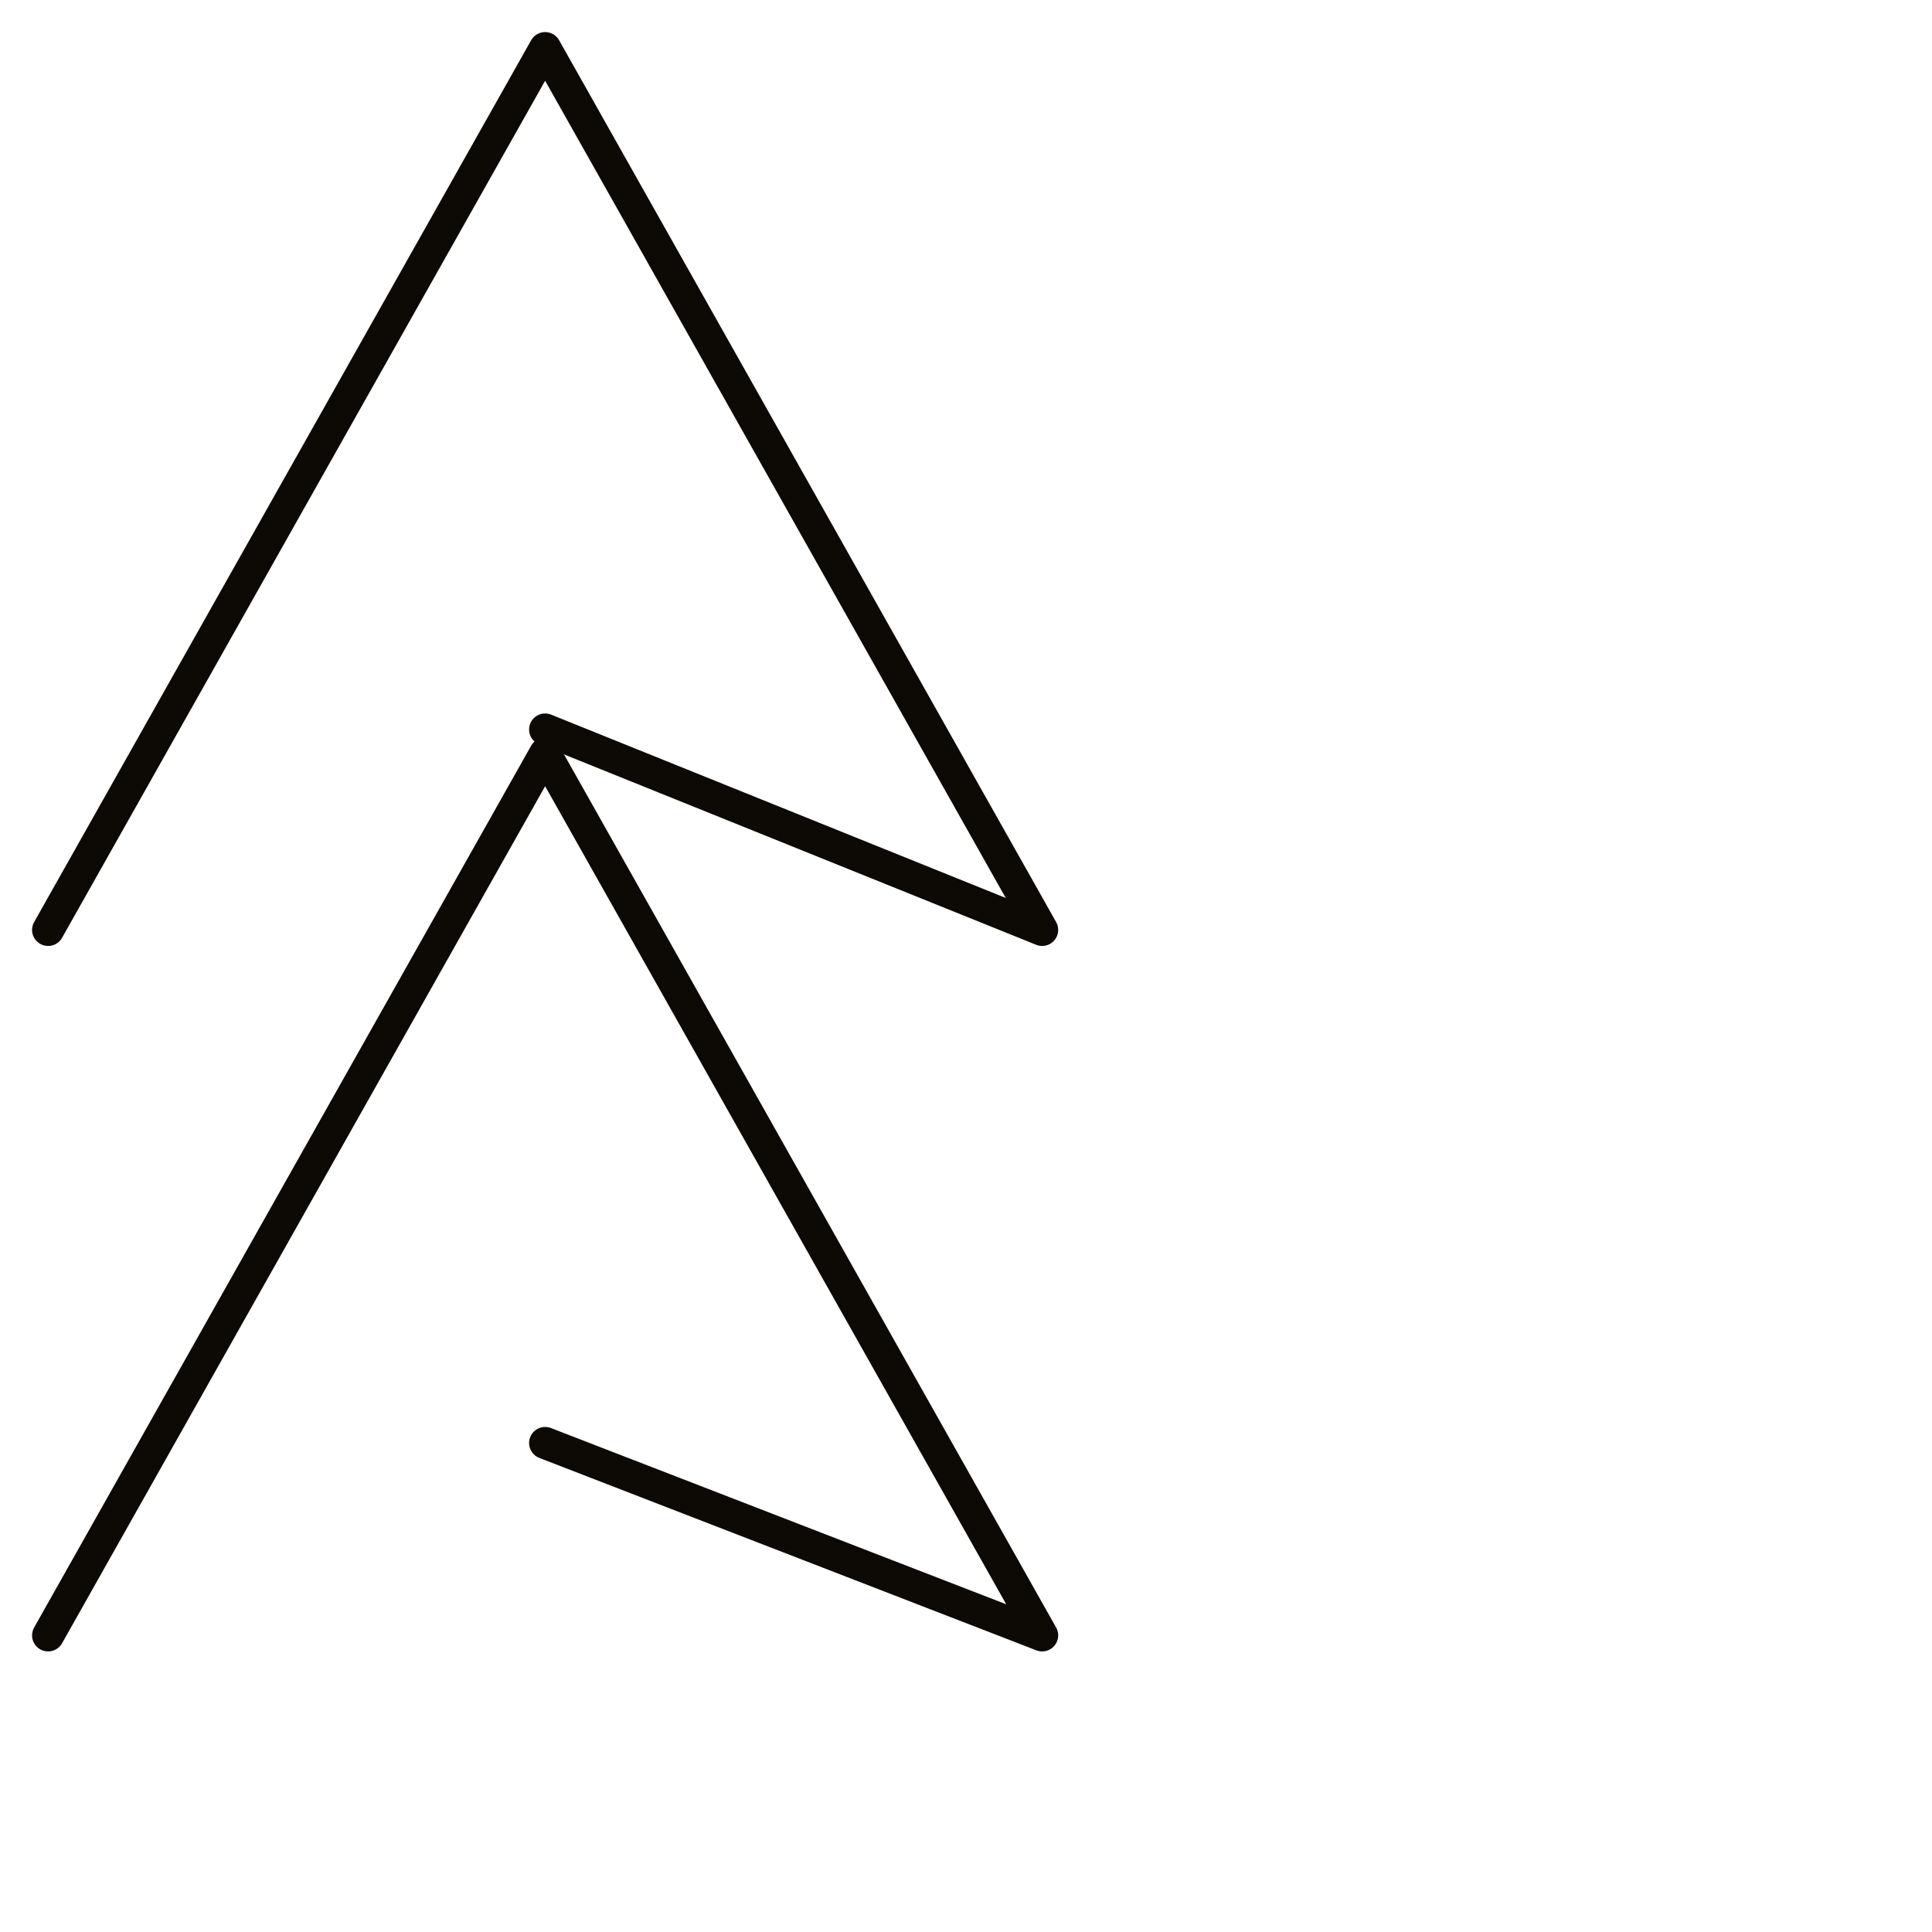
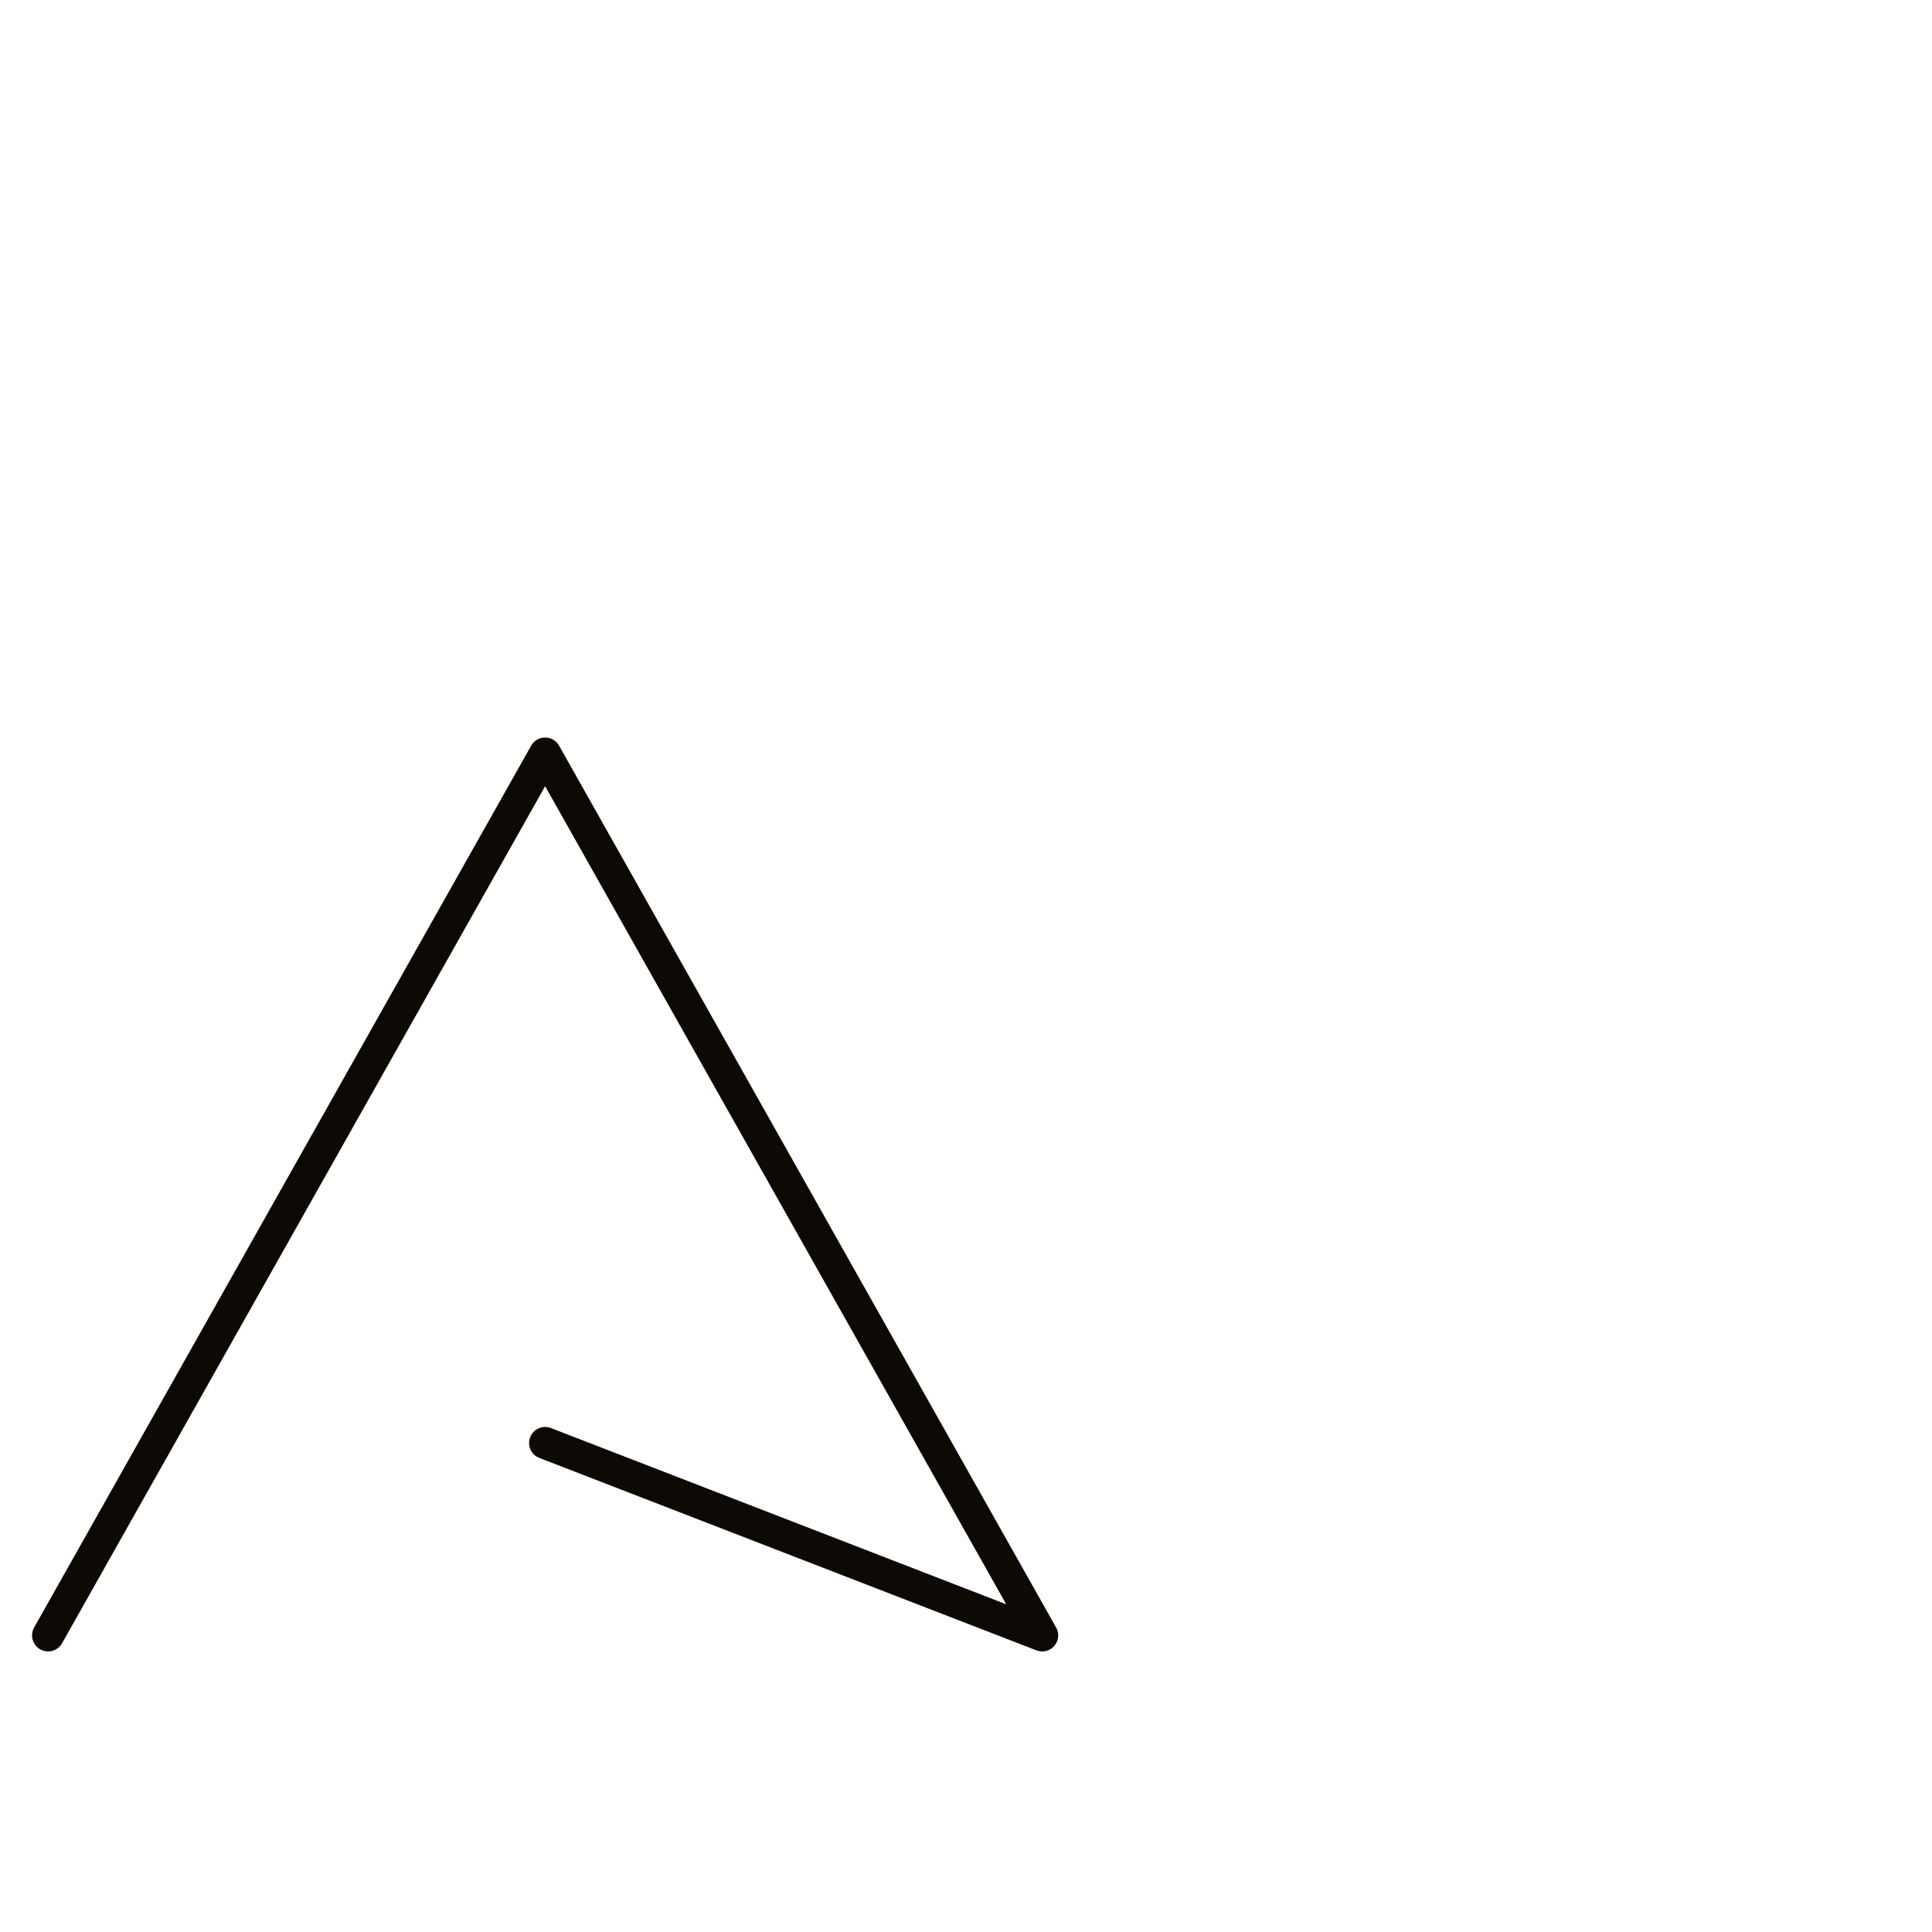
<svg xmlns="http://www.w3.org/2000/svg" version="1.1" id="Ebene_1" x="0px" y="0px" viewBox="0 0 24.1 24.1" style="enable-background:new 0 0 24.1 24.1;" xml:space="preserve">
  <style type="text/css">
	.st0{fill:none;stroke:#0D0904;stroke-width:0.4;stroke-linecap:round;stroke-linejoin:round;stroke-miterlimit:10;}
</style>
  <g>
-     <polyline class="st0" points="6.8,0.6 6.8,0.6 0.6,11.6 6.8,0.6 0.6,11.6 6.8,0.6 0.6,11.6 6.8,0.6 13,11.6 6.8,0.6 13,11.6    6.8,0.6 13,11.6 6.8,0.6 13,11.6 6.8,9.1 6.8,9.1  " />
-   </g>
+     </g>
  <g>
    <polyline class="st0" points="6.8,9.4 6.8,9.4 0.6,20.4 6.8,9.4 0.6,20.4 6.8,9.4 0.6,20.4 6.8,9.4 13,20.4 6.8,9.4 13,20.4    6.8,9.4 13,20.4 6.8,9.4 13,20.4 6.8,18 6.8,18  " />
  </g>
</svg>